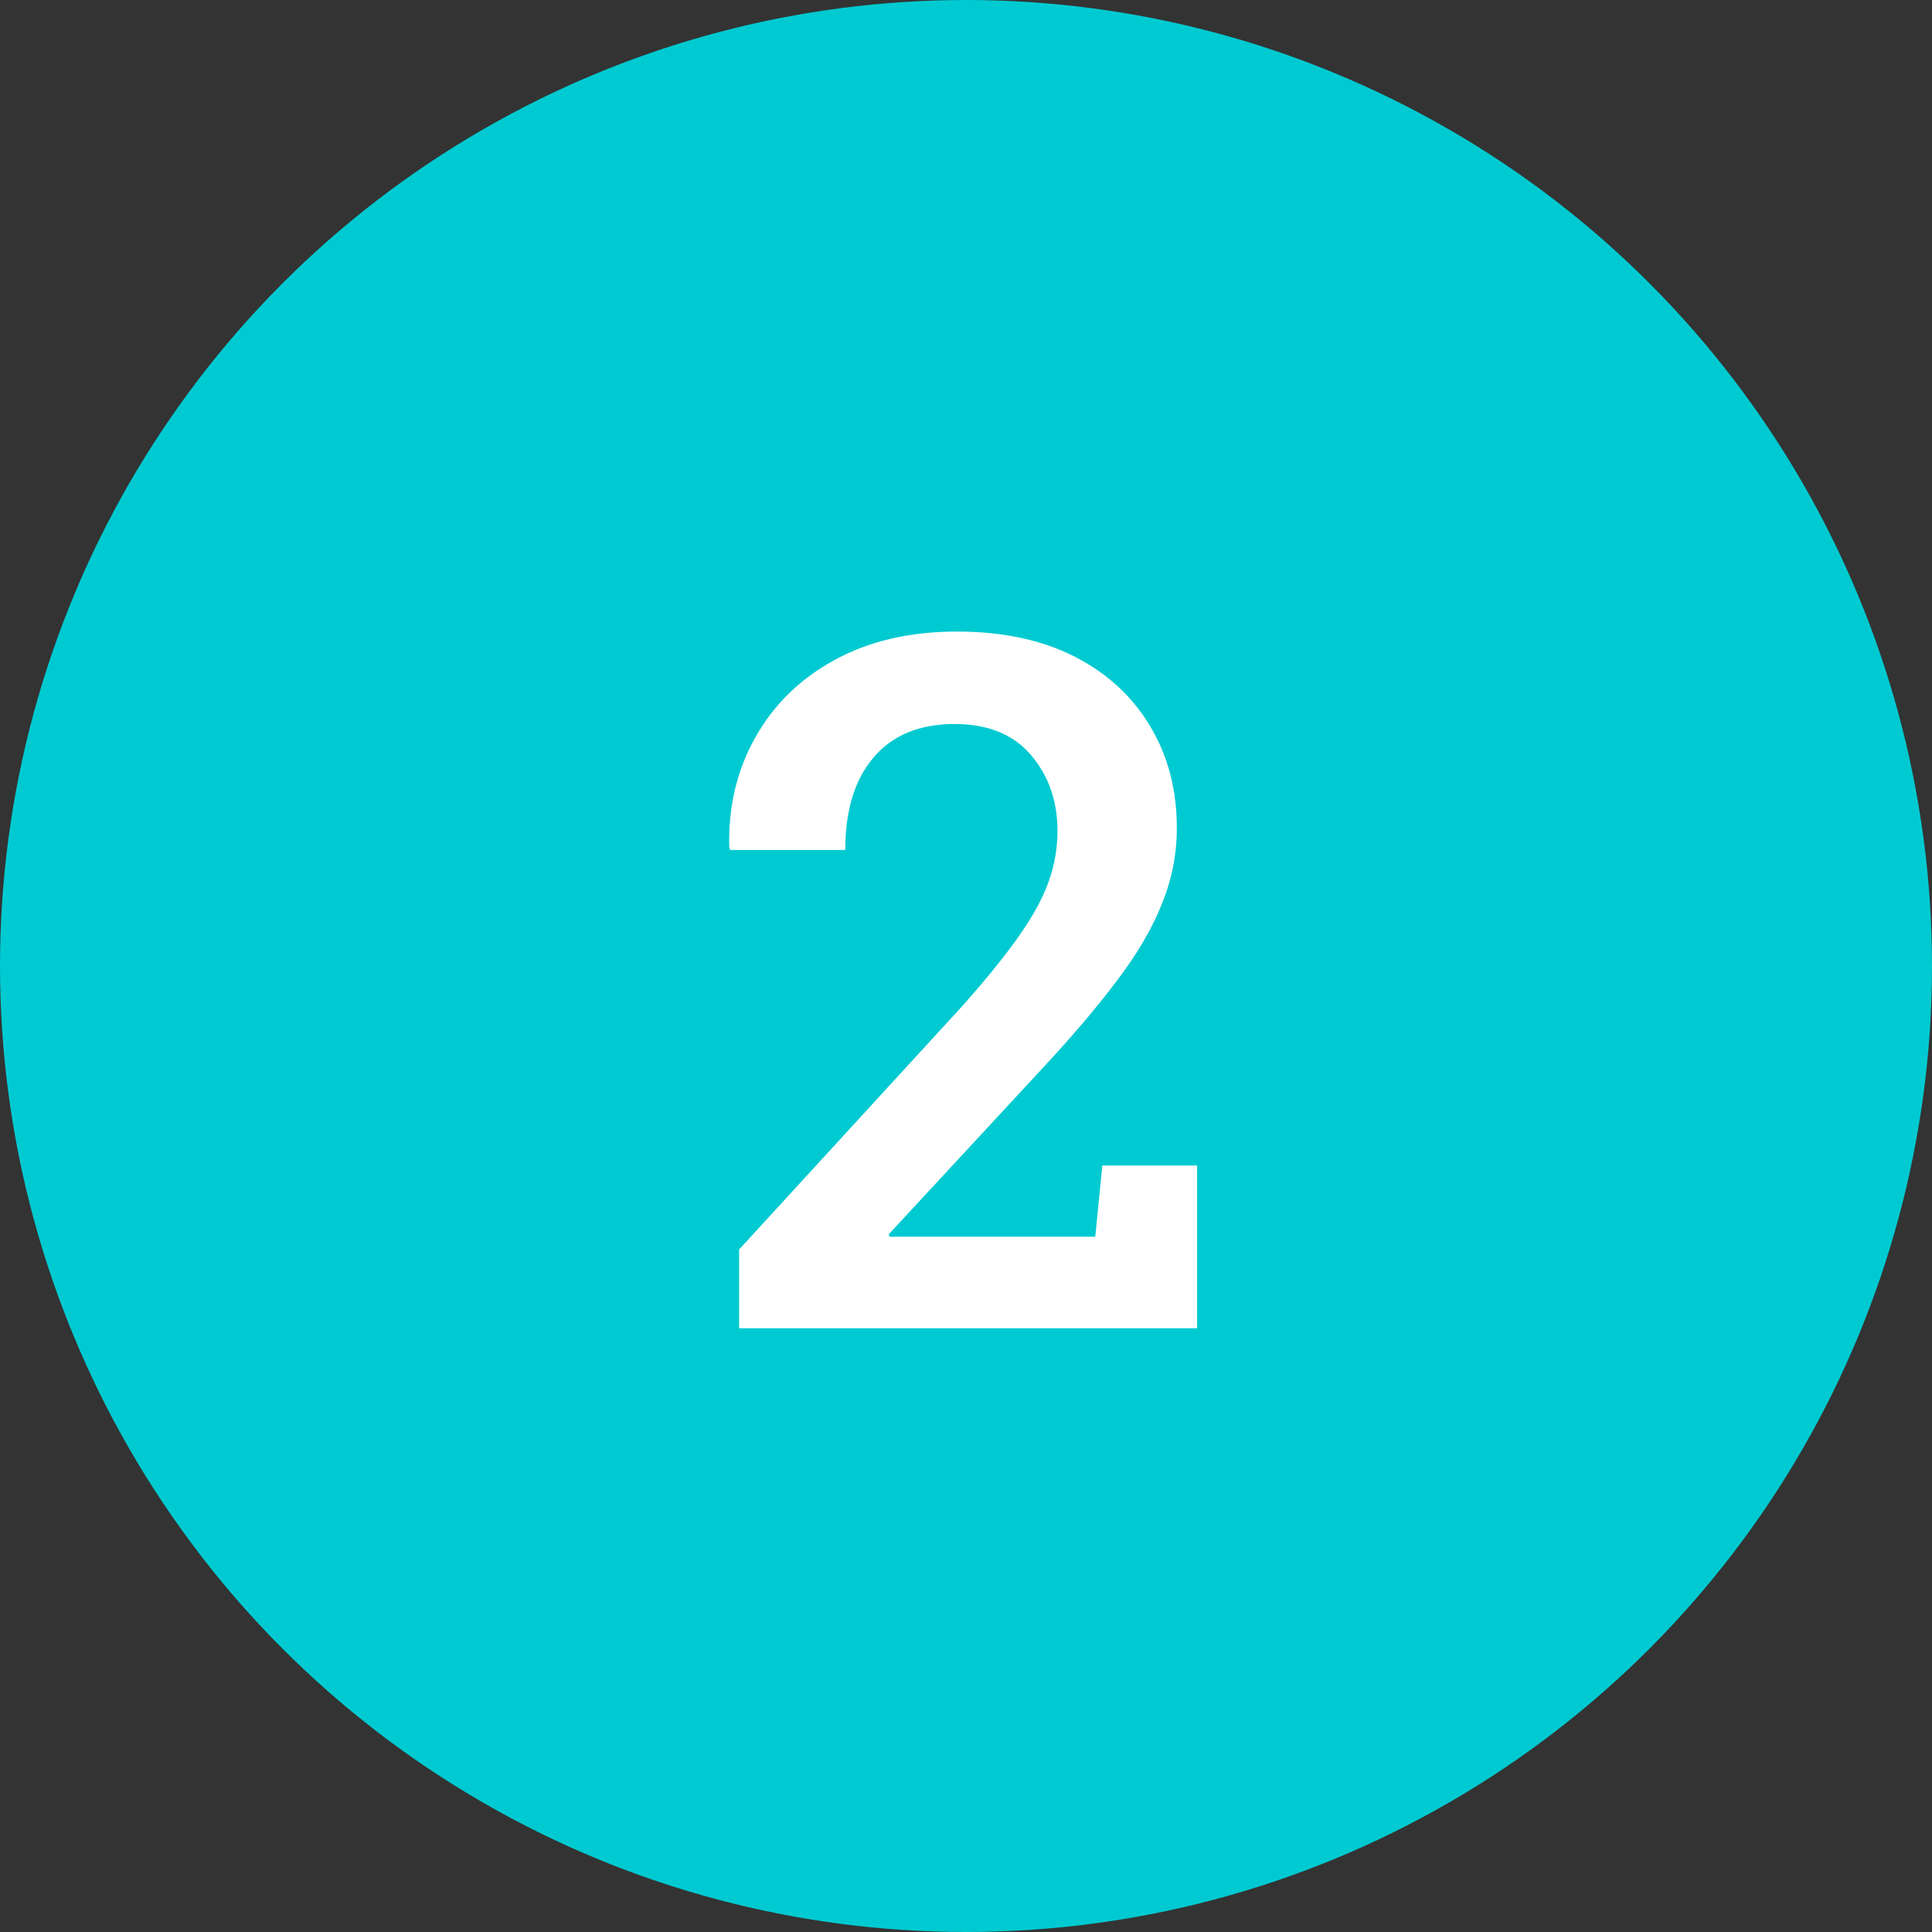
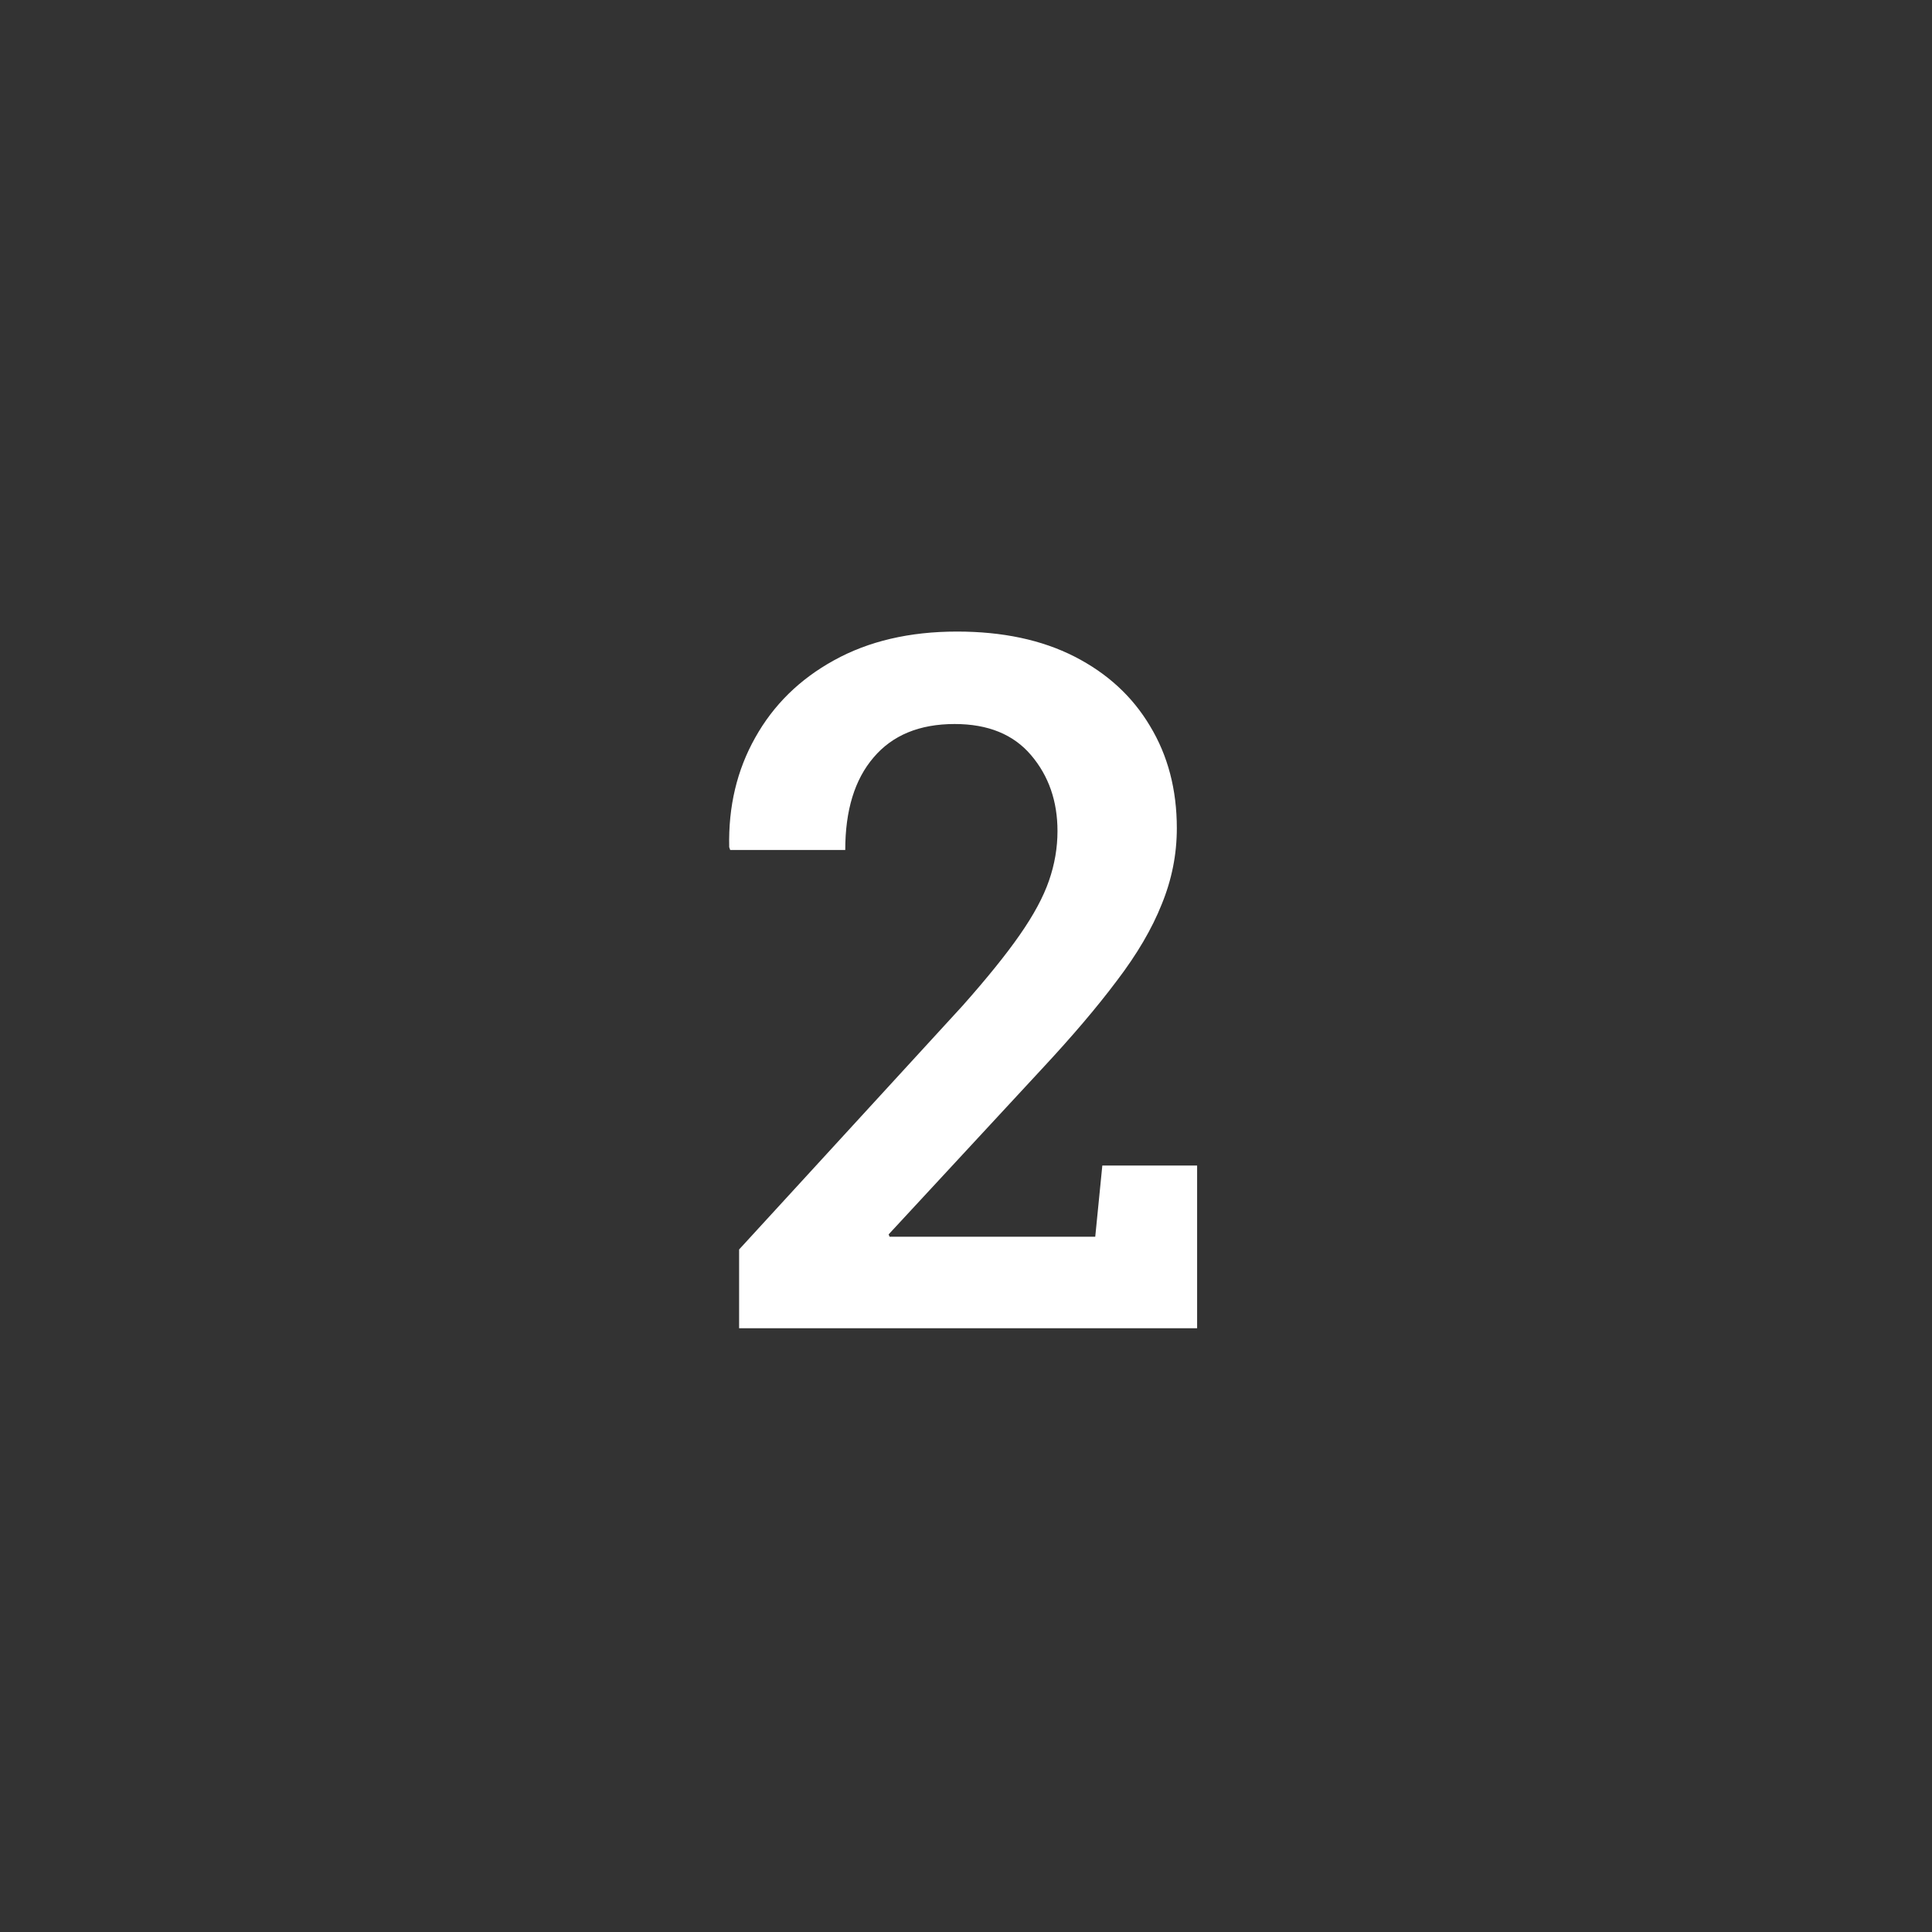
<svg xmlns="http://www.w3.org/2000/svg" width="48" height="48" viewBox="0 0 48 48" fill="none">
  <rect x="0" y="0" width="48" height="48" fill="#333333" stroke="none" />
-   <circle cx="24" cy="24" r="24" fill="#00CAD1" />
  <path d="M18.363 33V31.043L23.918 24.984C24.527 24.297 25 23.711 25.336 23.227C25.68 22.734 25.922 22.285 26.062 21.879C26.203 21.473 26.273 21.062 26.273 20.648C26.273 19.906 26.055 19.277 25.617 18.762C25.18 18.246 24.547 17.988 23.719 17.988C22.844 17.988 22.172 18.266 21.703 18.82C21.234 19.367 21 20.133 21 21.117H18.141L18.117 21.047C18.094 20.039 18.309 19.133 18.762 18.328C19.215 17.516 19.867 16.875 20.719 16.406C21.578 15.93 22.598 15.691 23.777 15.691C24.91 15.691 25.883 15.898 26.695 16.312C27.508 16.727 28.133 17.301 28.57 18.035C29.016 18.77 29.238 19.617 29.238 20.578C29.238 21.227 29.113 21.855 28.863 22.465C28.621 23.074 28.25 23.707 27.75 24.363C27.258 25.02 26.637 25.75 25.887 26.555L22.078 30.668L22.102 30.727H27.211L27.387 28.957H29.742V33H18.363Z" fill="white" />
</svg>